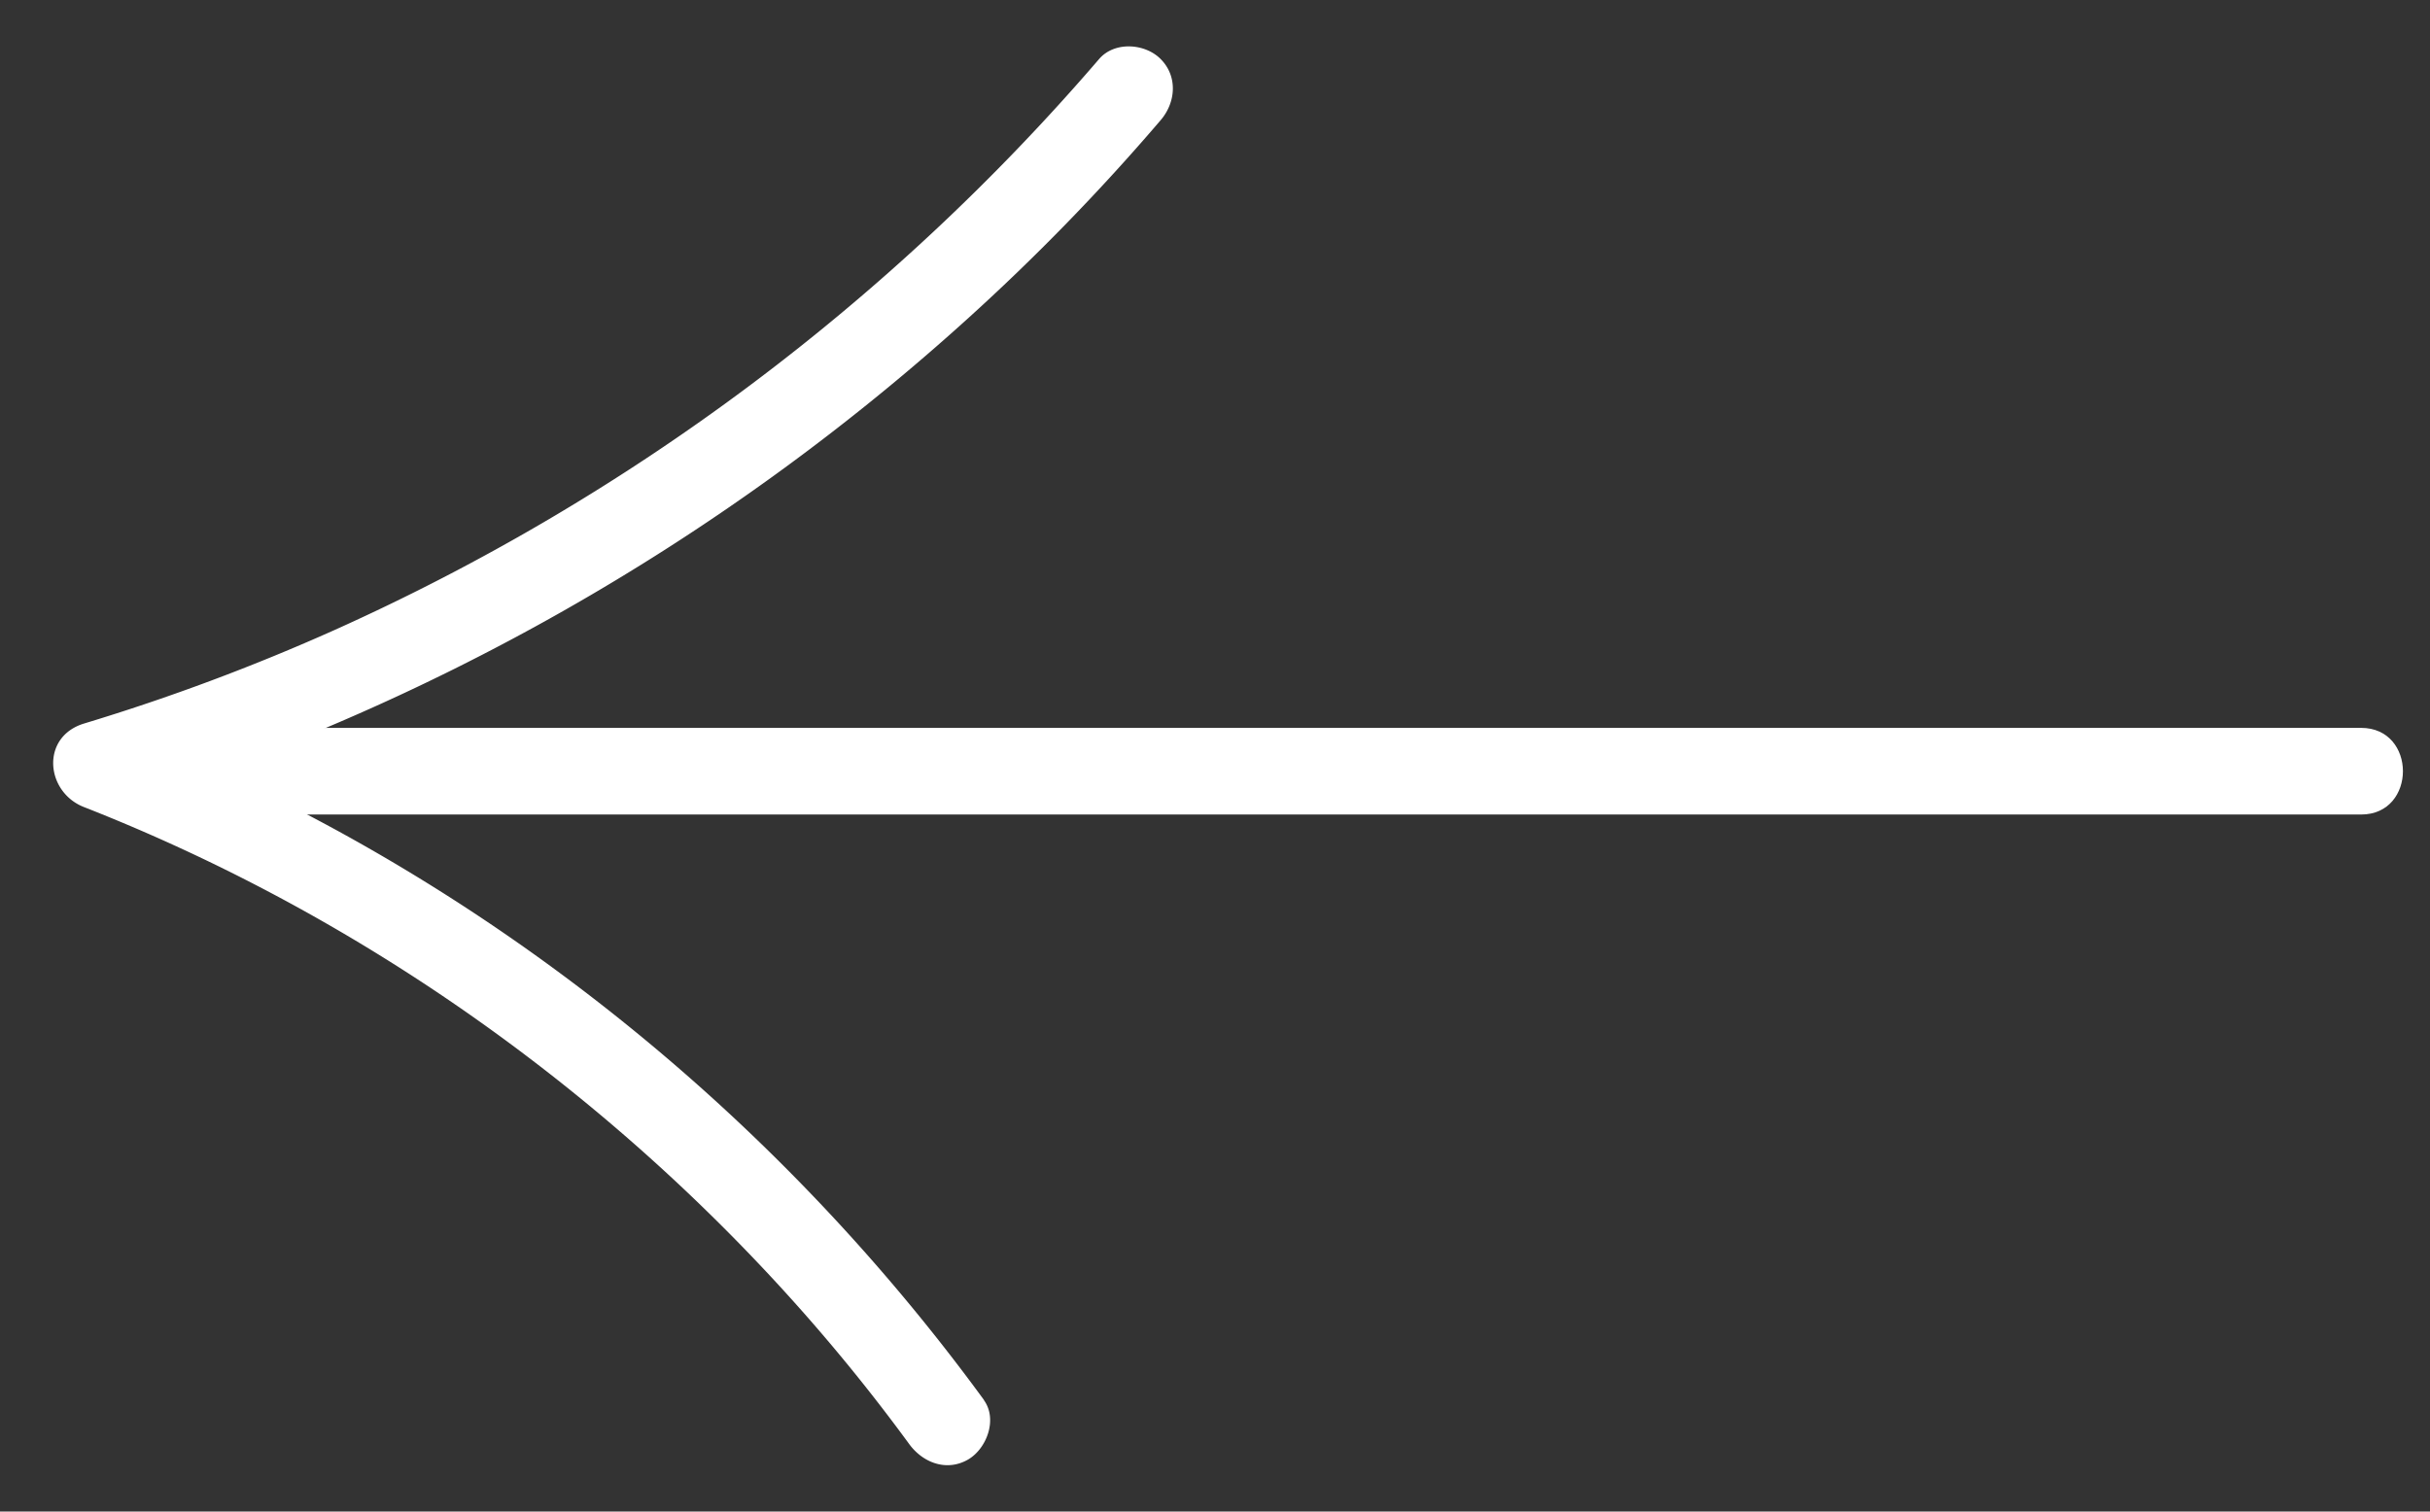
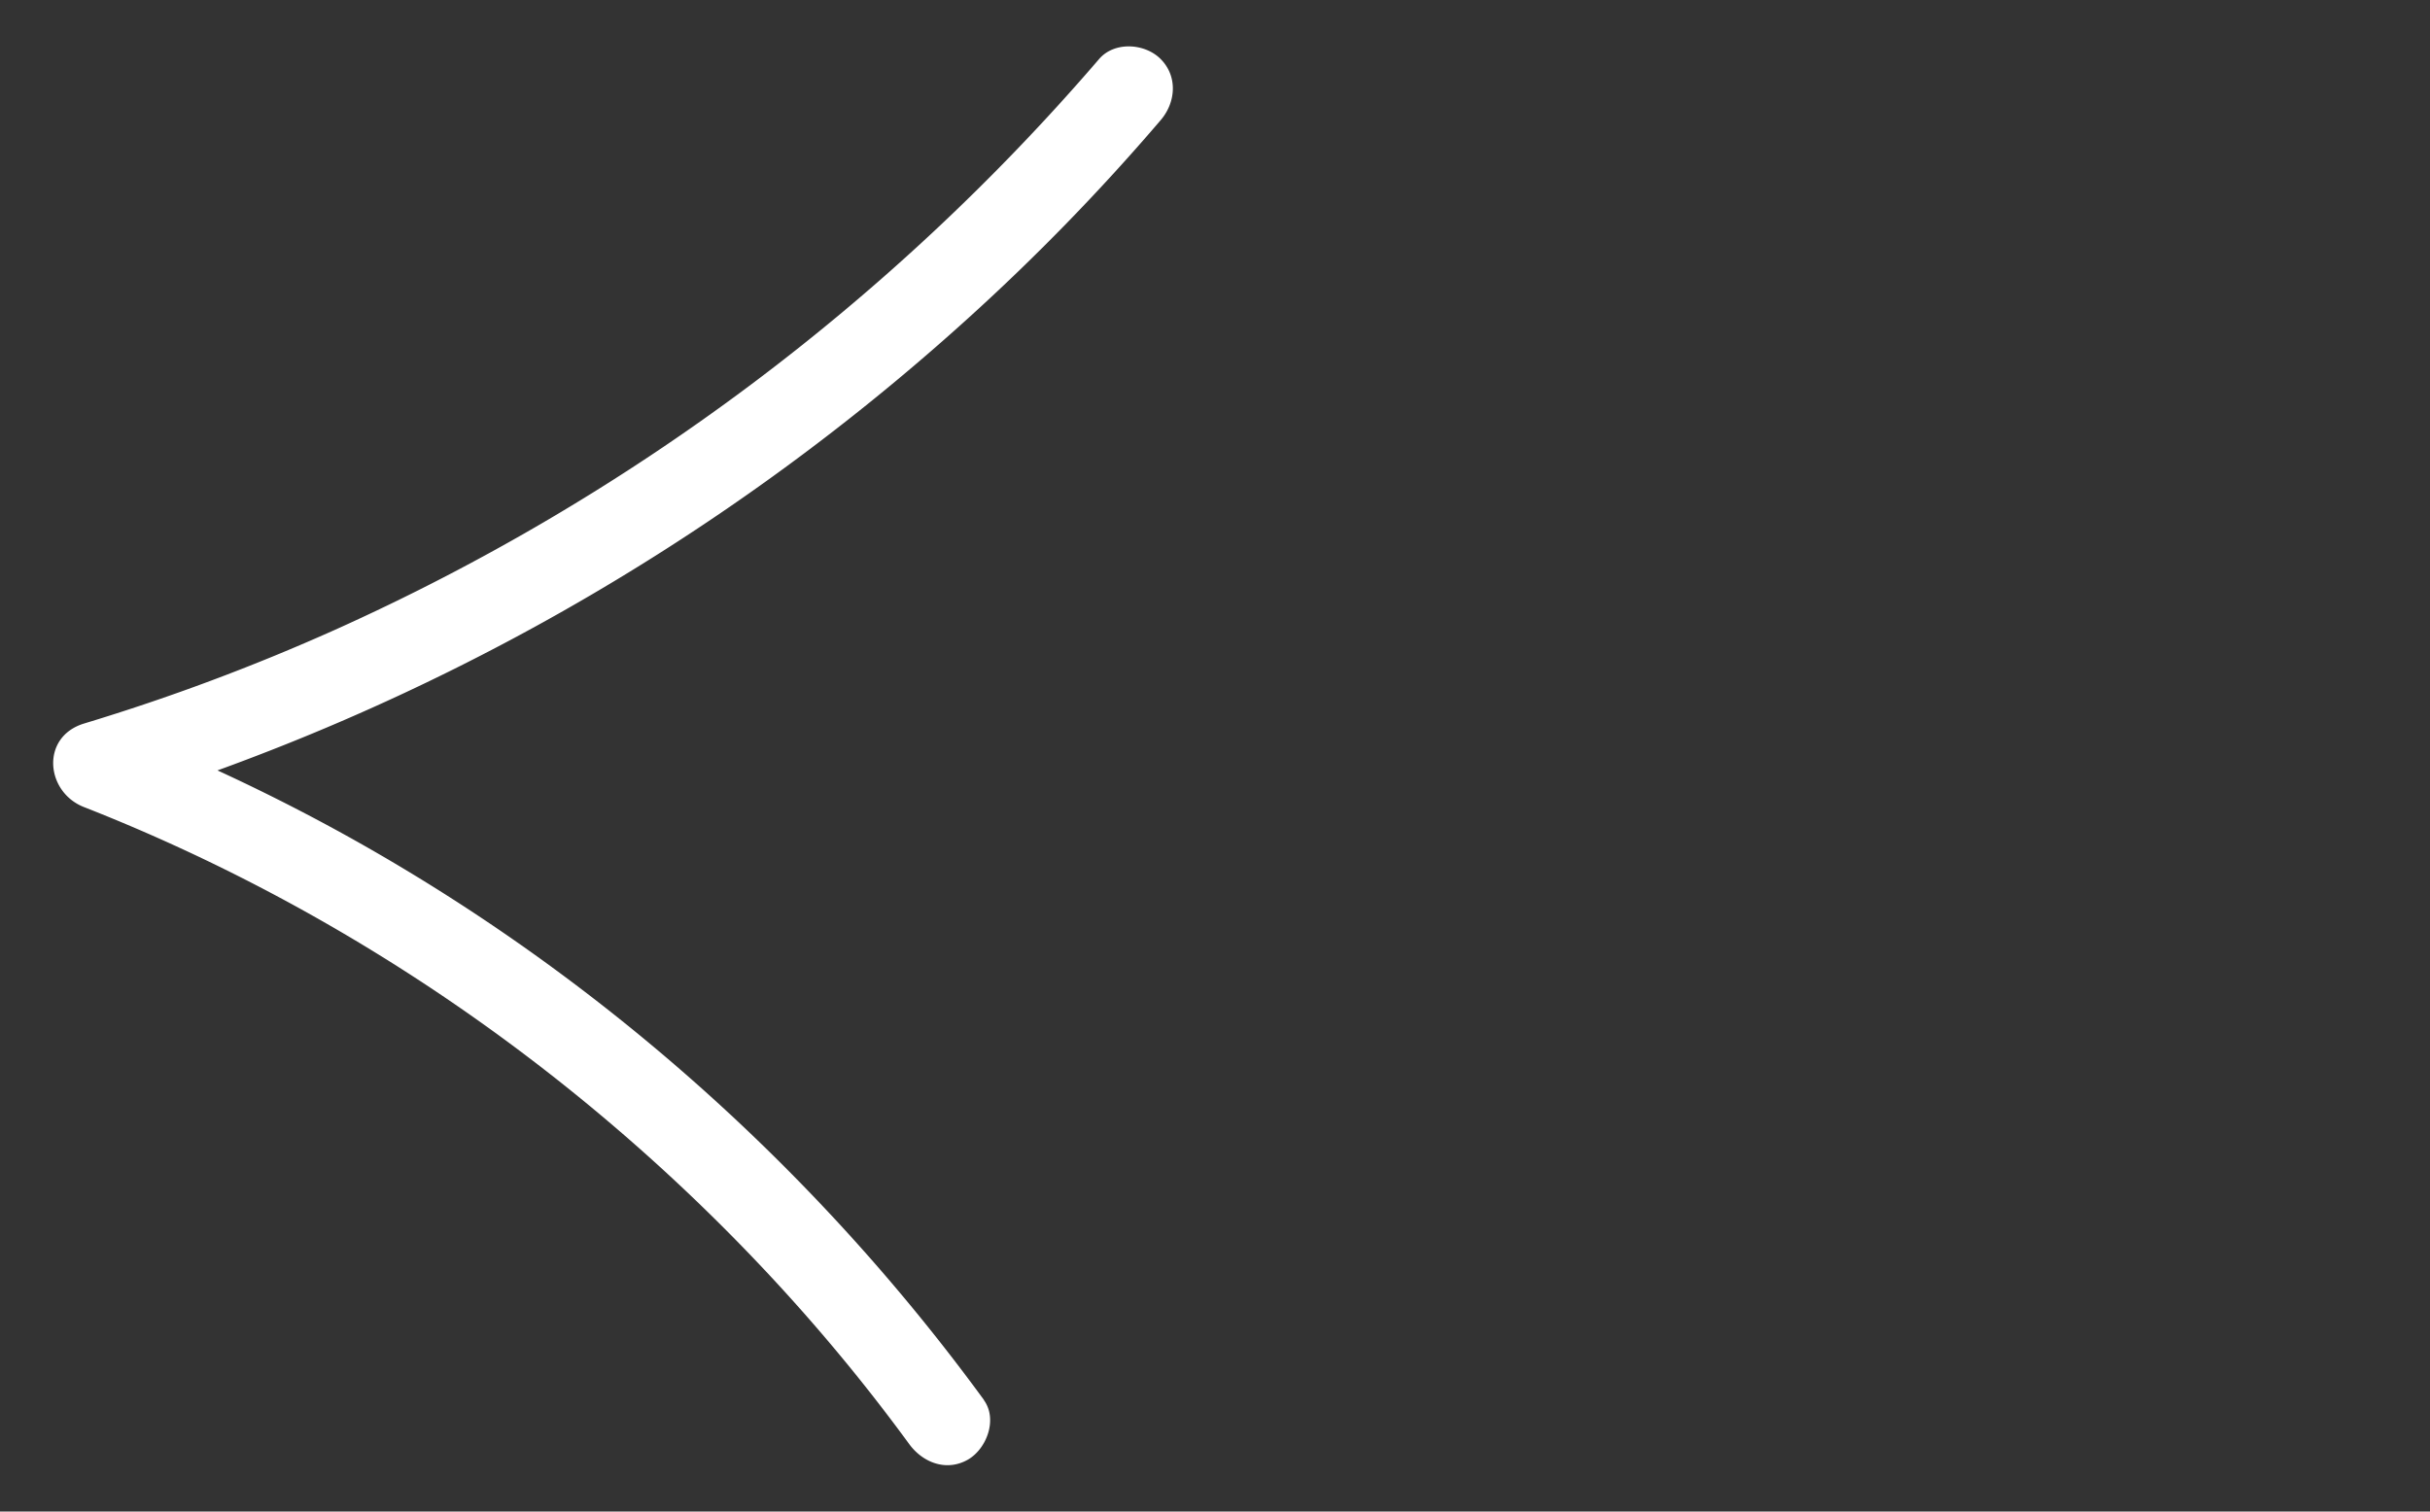
<svg xmlns="http://www.w3.org/2000/svg" width="45" height="28" fill="none">
  <rect width="100%" height="100%" fill="#333333" stroke="none" />
  <path fill="#fff" d="M18.223 25.935c-3.185-4.363-7.312-8.011-12.064-10.596a36 36 0 0 0-4.174-1.933v1.548a42.1 42.1 0 0 0 15.9-9.02 40 40 0 0 0 3.607-3.706c.282-.327.324-.812 0-1.136-.29-.29-.851-.33-1.137 0a40.6 40.6 0 0 1-14.15 10.574 39 39 0 0 1-4.65 1.737c-.806.247-.713 1.268 0 1.547 4.73 1.856 9.023 4.791 12.513 8.478a34 34 0 0 1 2.765 3.316c.253.35.696.524 1.098.29.343-.203.546-.745.289-1.099z" />
-   <path fill="#fff" d="M43.725 13.483H3.48c-1.034 0-1.034 1.605 0 1.605h40.244c1.033 0 1.033-1.605 0-1.605" />
</svg>